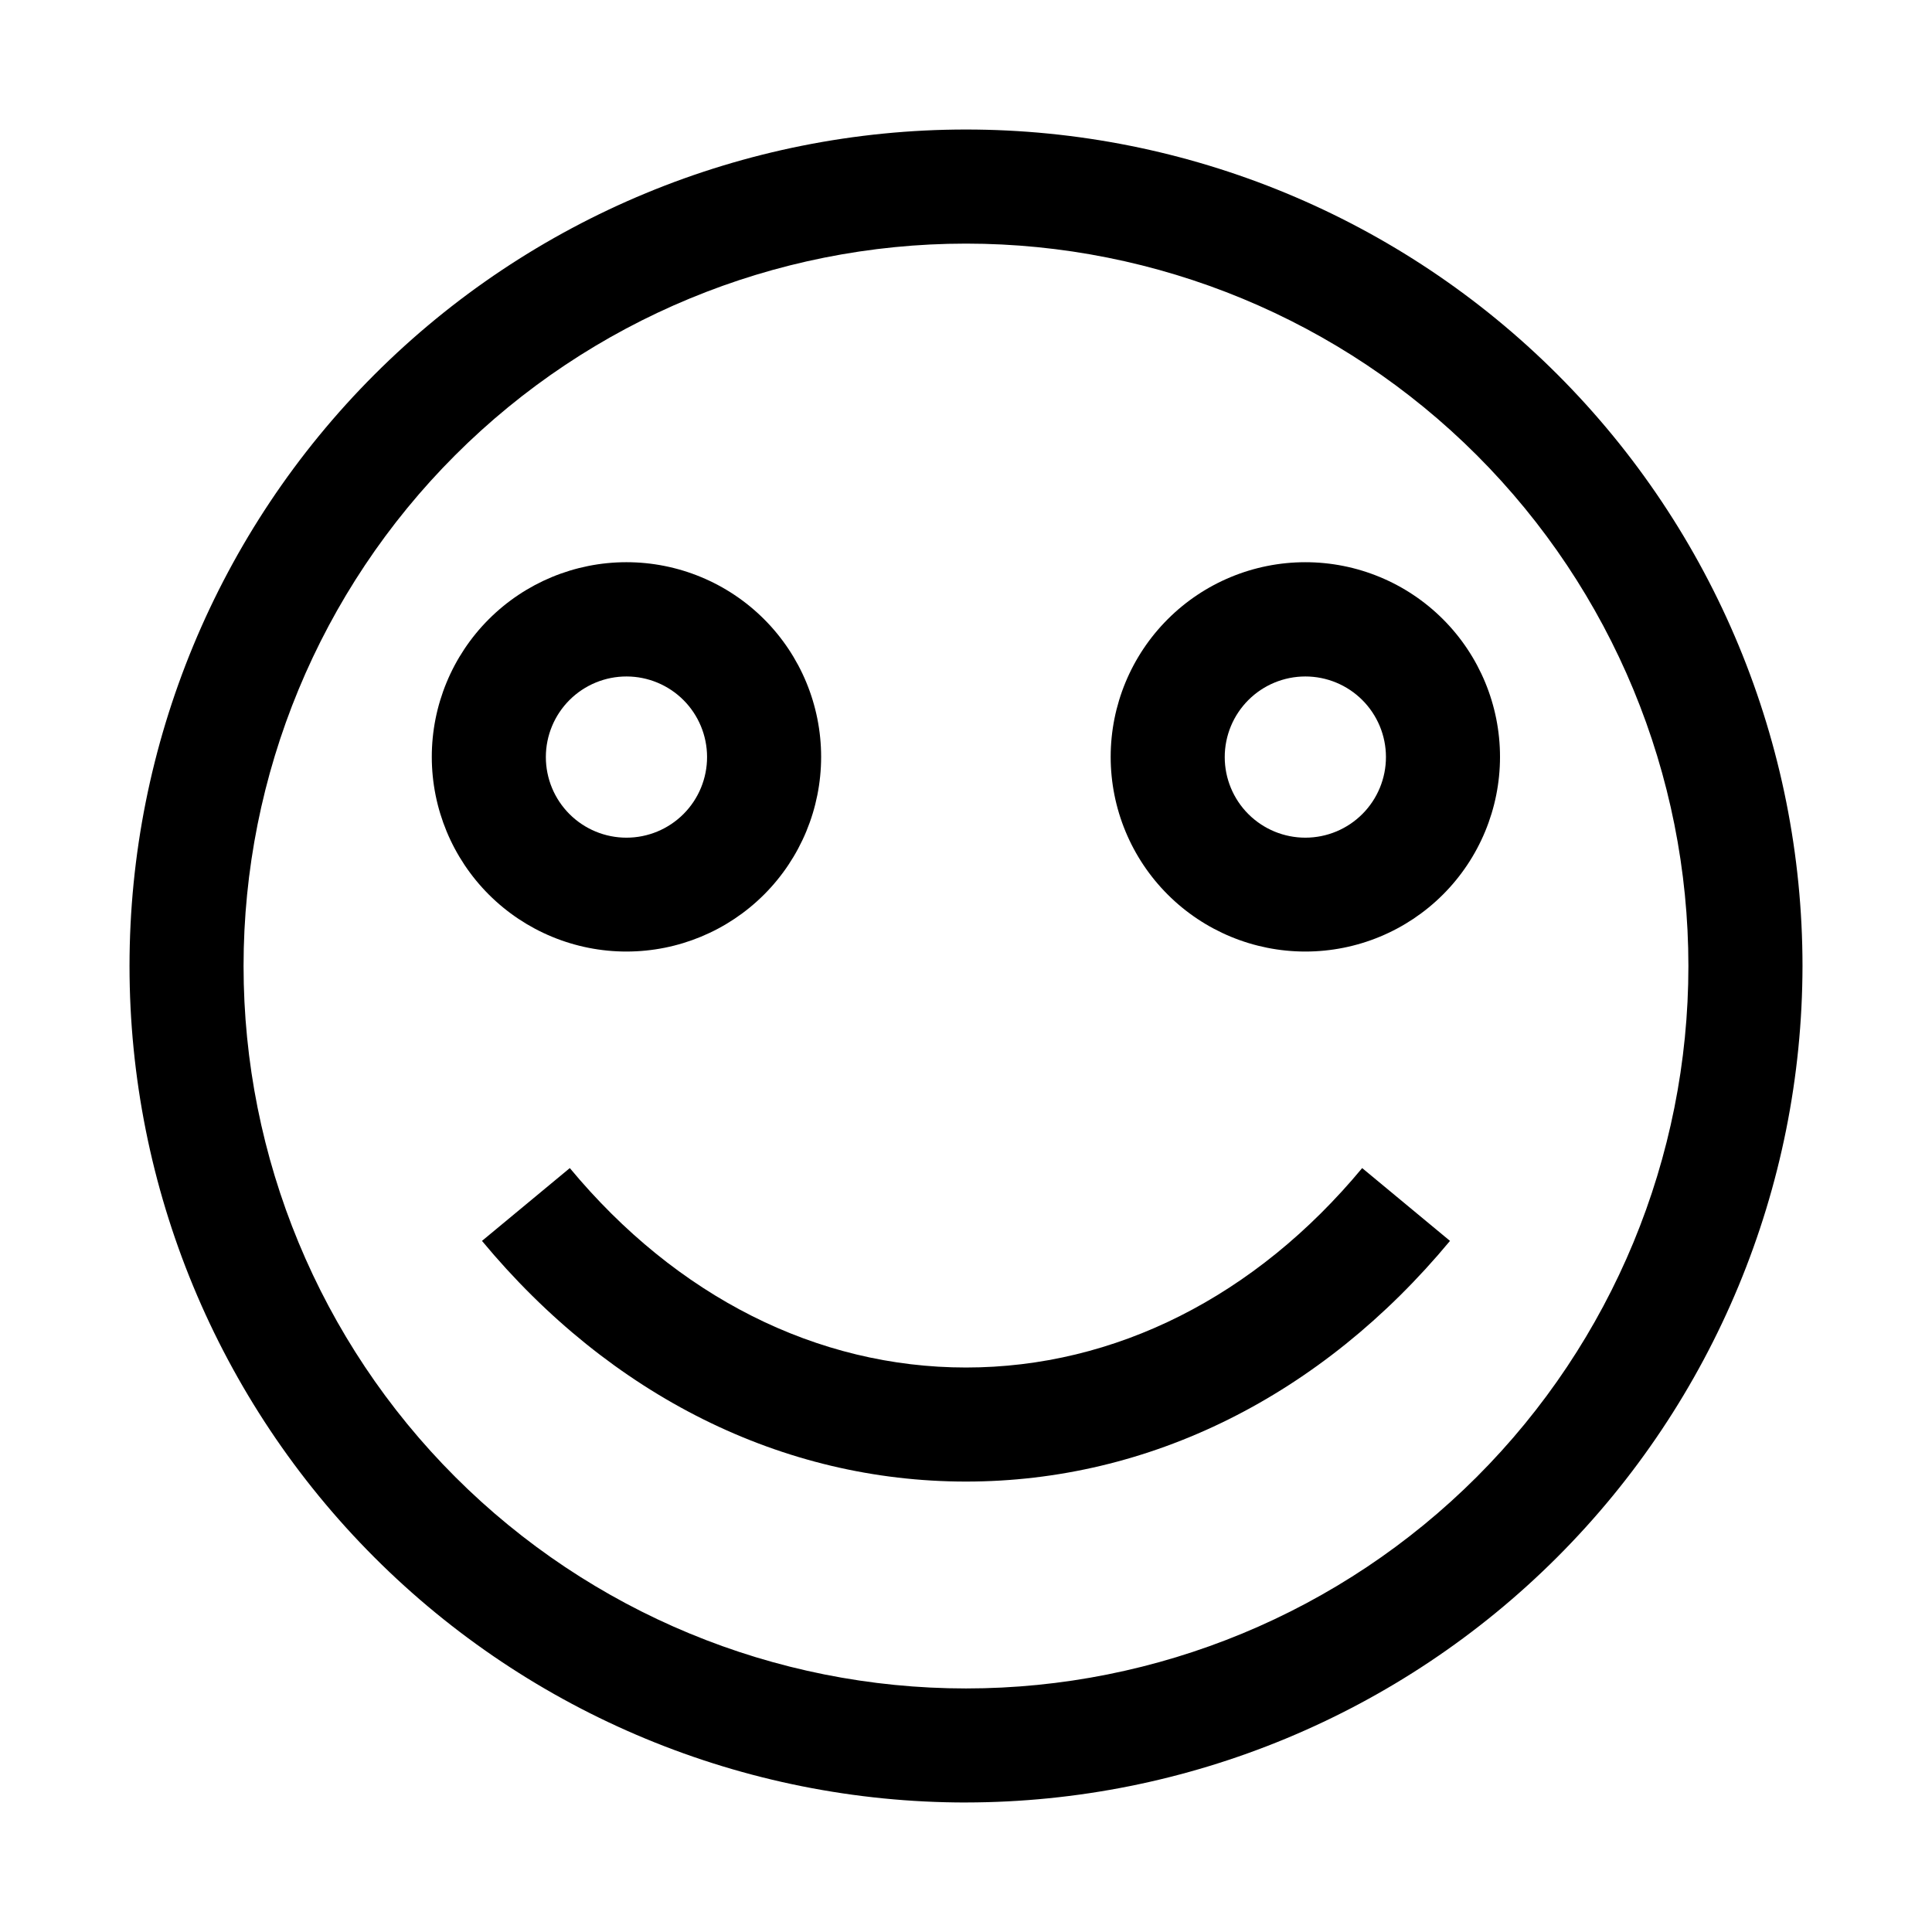
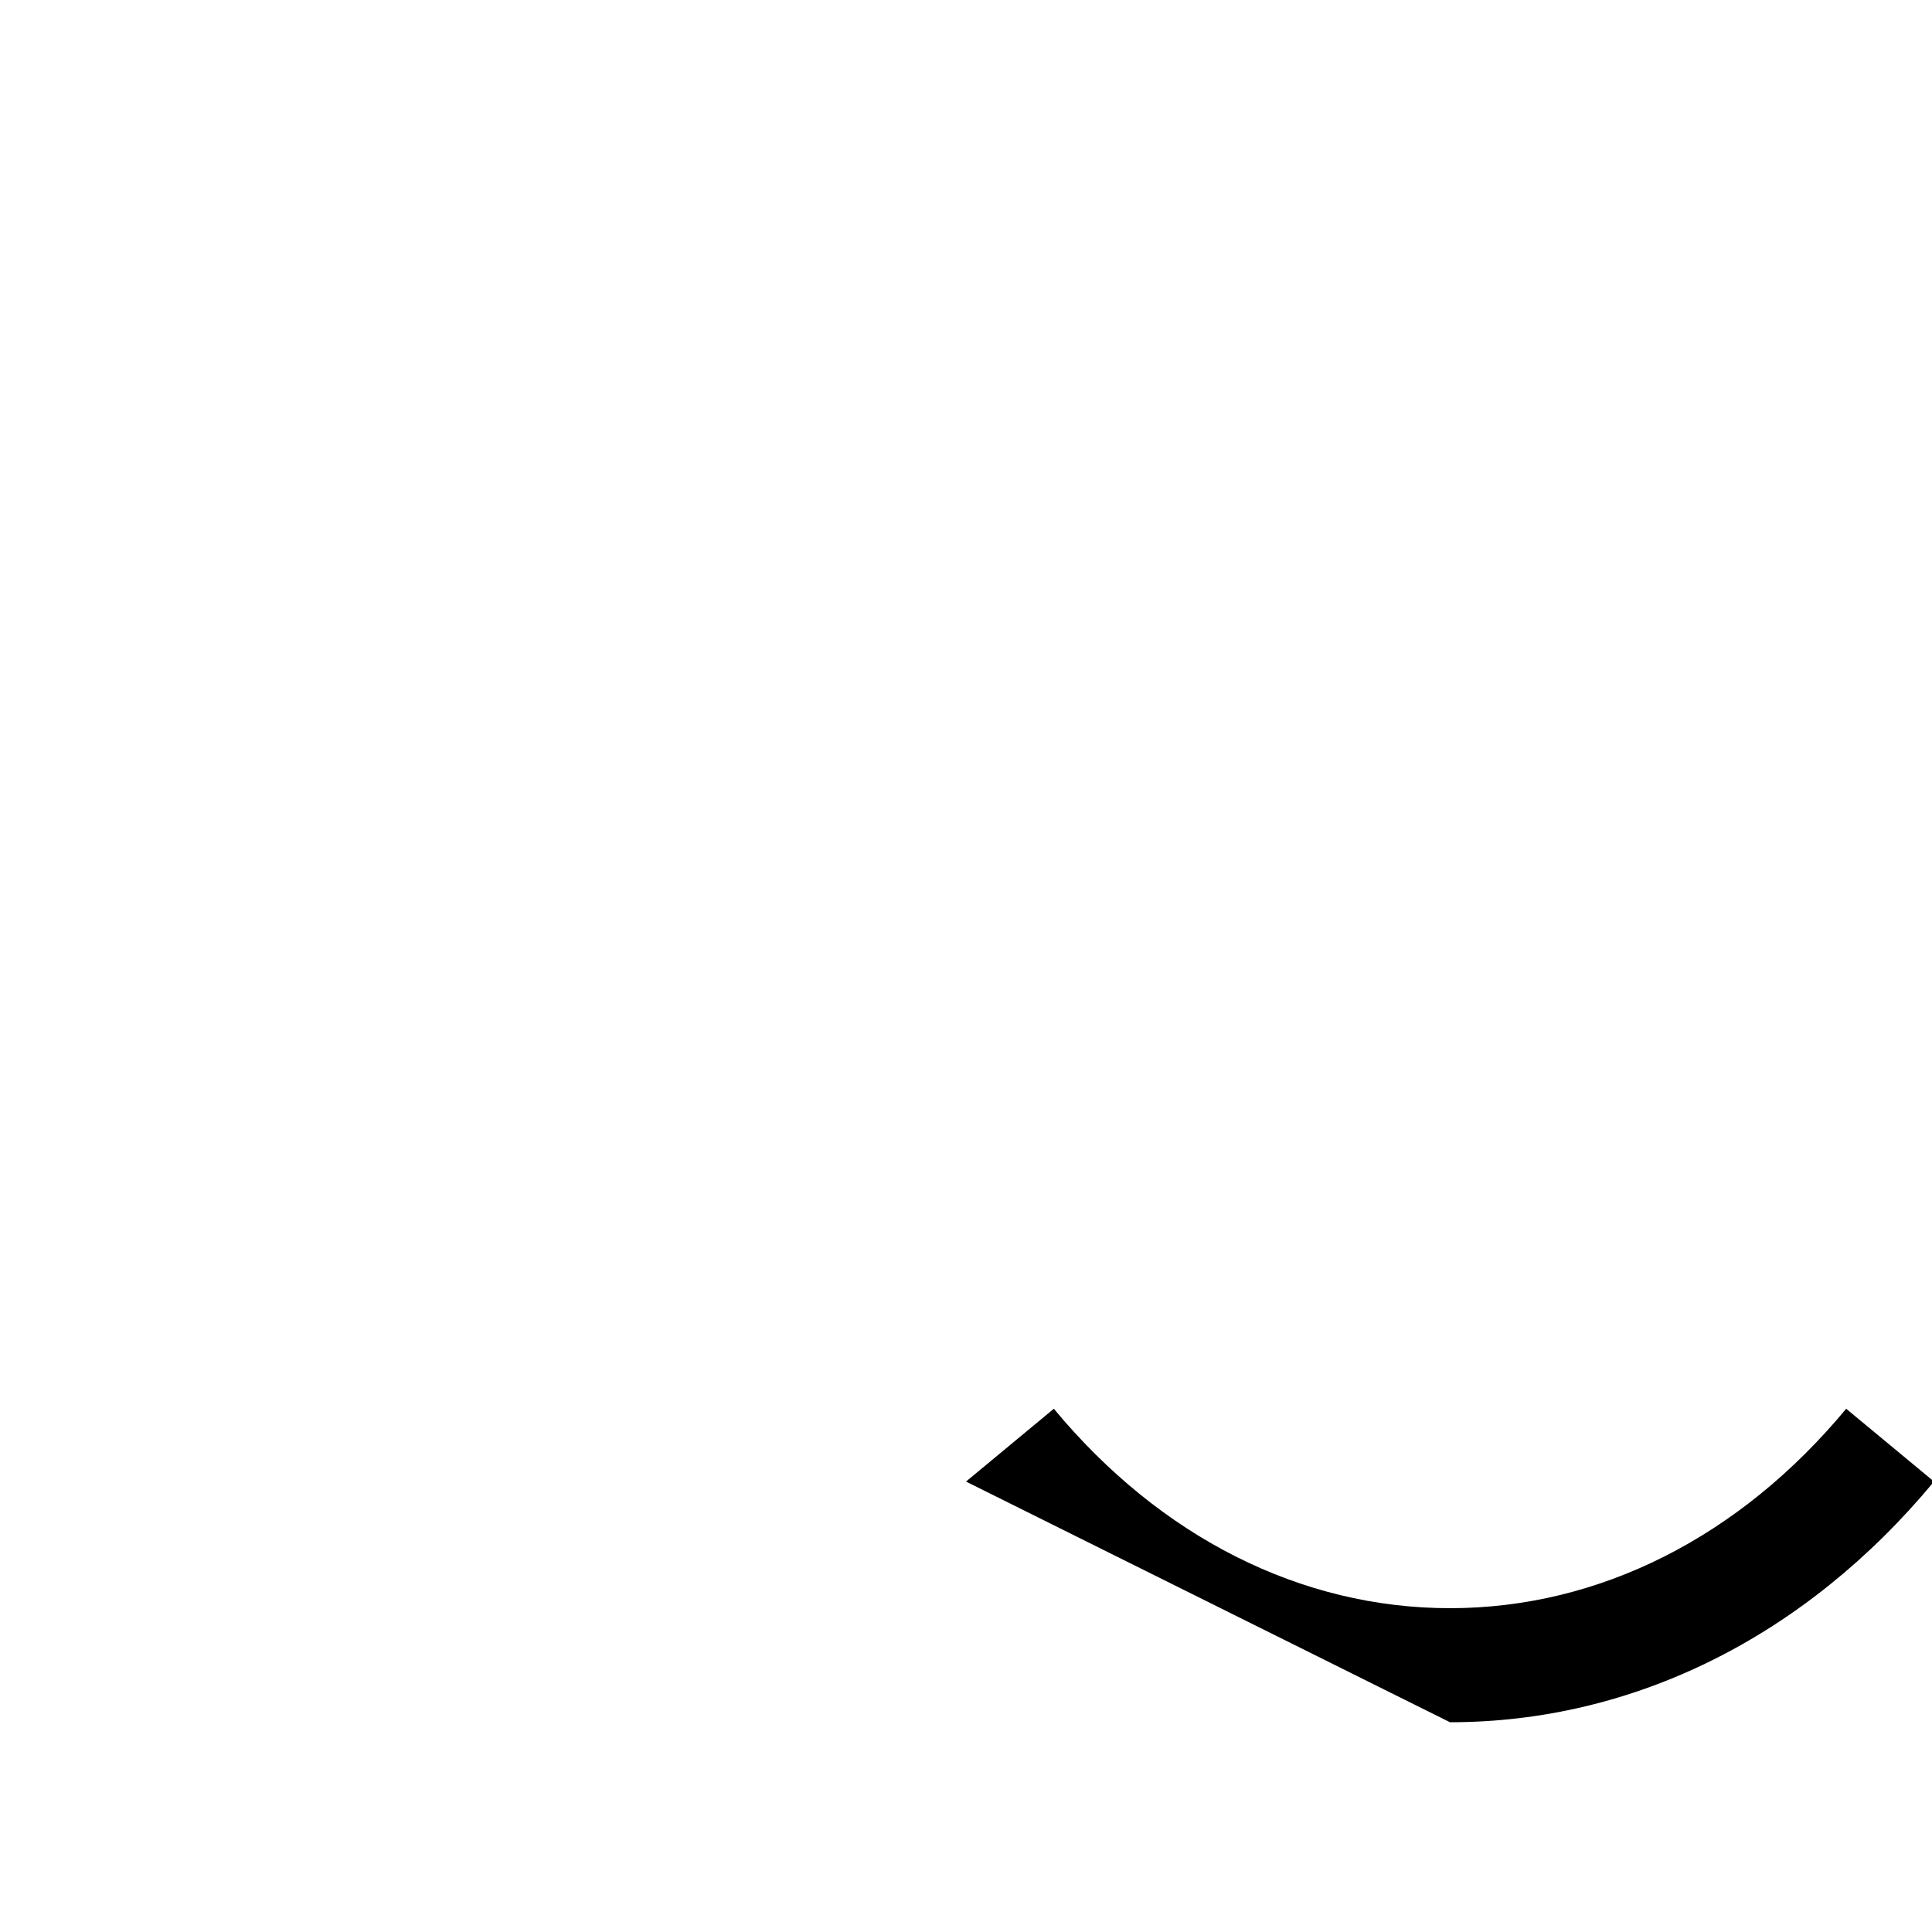
<svg xmlns="http://www.w3.org/2000/svg" fill="#000000" width="800px" height="800px" version="1.1" viewBox="144 144 512 512">
  <g>
-     <path d="m400 621.68c-58.793 0-115.18-23.355-156.75-64.93-41.574-41.57-64.926-97.957-64.926-156.75 0-58.793 23.352-115.18 64.926-156.75 41.57-41.574 97.957-64.926 156.75-64.926 58.789 0 115.18 23.352 156.75 64.926 41.574 41.57 64.93 97.957 64.93 156.75-0.066 58.77-23.445 115.12-65.004 156.67-41.555 41.559-97.902 64.938-156.67 65.004zm0-413.12c-50.777 0-99.473 20.172-135.38 56.074s-56.074 84.598-56.074 135.38c0 50.773 20.172 99.469 56.074 135.37 35.902 35.906 84.598 56.074 135.38 56.074 50.773 0 99.469-20.168 135.37-56.074 35.906-35.902 56.074-84.598 56.074-135.37 0-50.777-20.168-99.473-56.074-135.38-35.902-35.902-84.598-56.074-135.37-56.074z" />
-     <path d="m310.07 396.17c-13.688 0.016-26.816-5.41-36.504-15.078-9.684-9.672-15.129-22.793-15.137-36.477-0.012-13.688 5.418-26.812 15.09-36.496 9.672-9.68 22.797-15.125 36.48-15.129 13.688-0.004 26.812 5.43 36.492 15.105 9.68 9.676 15.117 22.801 15.117 36.484 0 13.676-5.43 26.789-15.094 36.465-9.664 9.672-22.773 15.113-36.445 15.125zm0-72.902v0.004c-5.672-0.016-11.117 2.227-15.133 6.231s-6.277 9.441-6.281 15.113 2.246 11.109 6.258 15.121c4.008 4.012 9.449 6.262 15.121 6.258 5.672-0.004 11.109-2.266 15.113-6.281 4.004-4.016 6.246-9.461 6.231-15.133-0.012-5.648-2.262-11.059-6.254-15.055-3.996-3.992-9.41-6.242-15.055-6.254z" />
-     <path d="m489.93 396.17c-13.684 0-26.805-5.434-36.48-15.109-9.676-9.676-15.109-22.797-15.109-36.48 0-13.68 5.434-26.805 15.109-36.477 9.676-9.676 22.797-15.113 36.48-15.113 13.68 0 26.805 5.438 36.48 15.113 9.672 9.672 15.109 22.797 15.109 36.477 0 13.684-5.438 26.805-15.109 36.48-9.676 9.676-22.801 15.109-36.48 15.109zm0-72.902v0.004c-5.668 0-11.105 2.25-15.113 6.262-4.004 4.008-6.254 9.445-6.25 15.117 0.004 5.668 2.262 11.102 6.273 15.105 4.016 4.004 9.453 6.246 15.121 6.238 5.668-0.008 11.102-2.269 15.102-6.289 4-4.016 6.242-9.457 6.227-15.125-0.012-5.656-2.269-11.074-6.273-15.07-4.004-3.996-9.43-6.238-15.086-6.238z" />
-     <path d="m400 536.63c-48.617 0-94.16-22.672-128.27-63.781l23.277-19.297c28.266 34.059 65.496 52.852 104.99 52.852 39.5 0 76.73-18.793 104.99-52.852l23.277 19.297c-34.109 41.109-79.652 63.781-128.27 63.781z" />
+     <path d="m400 536.63l23.277-19.297c28.266 34.059 65.496 52.852 104.99 52.852 39.5 0 76.73-18.793 104.99-52.852l23.277 19.297c-34.109 41.109-79.652 63.781-128.27 63.781z" />
  </g>
</svg>